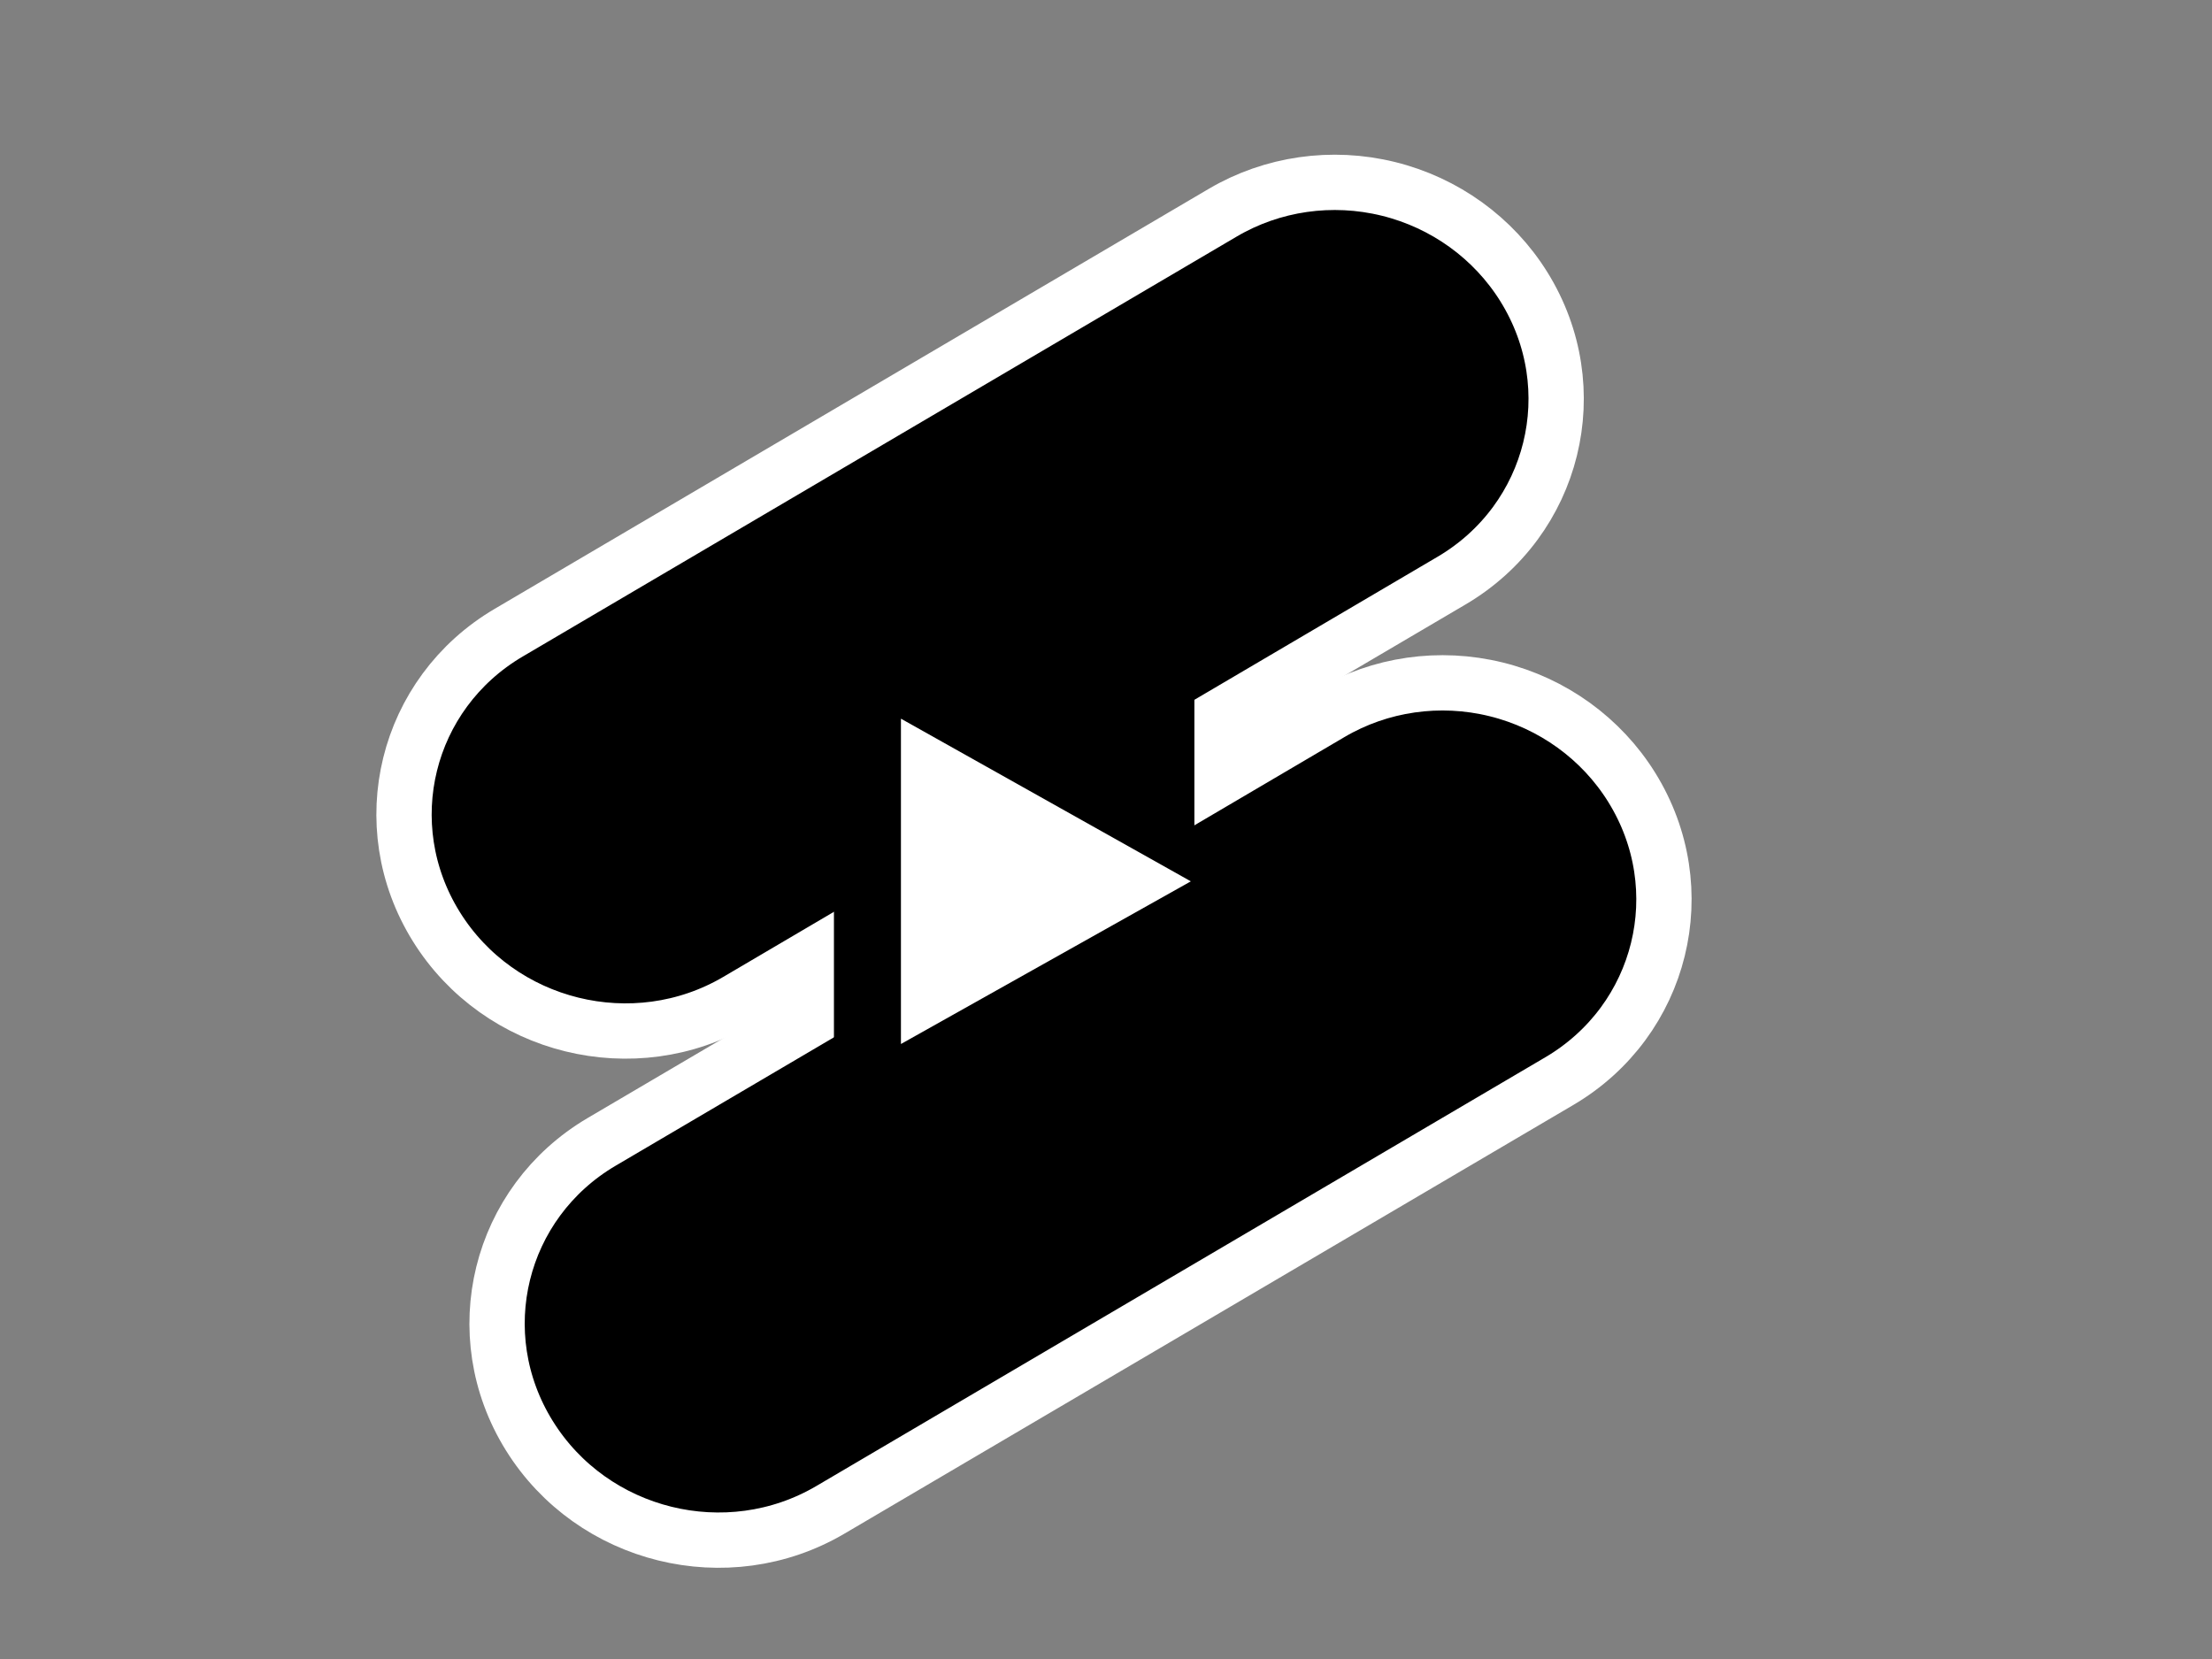
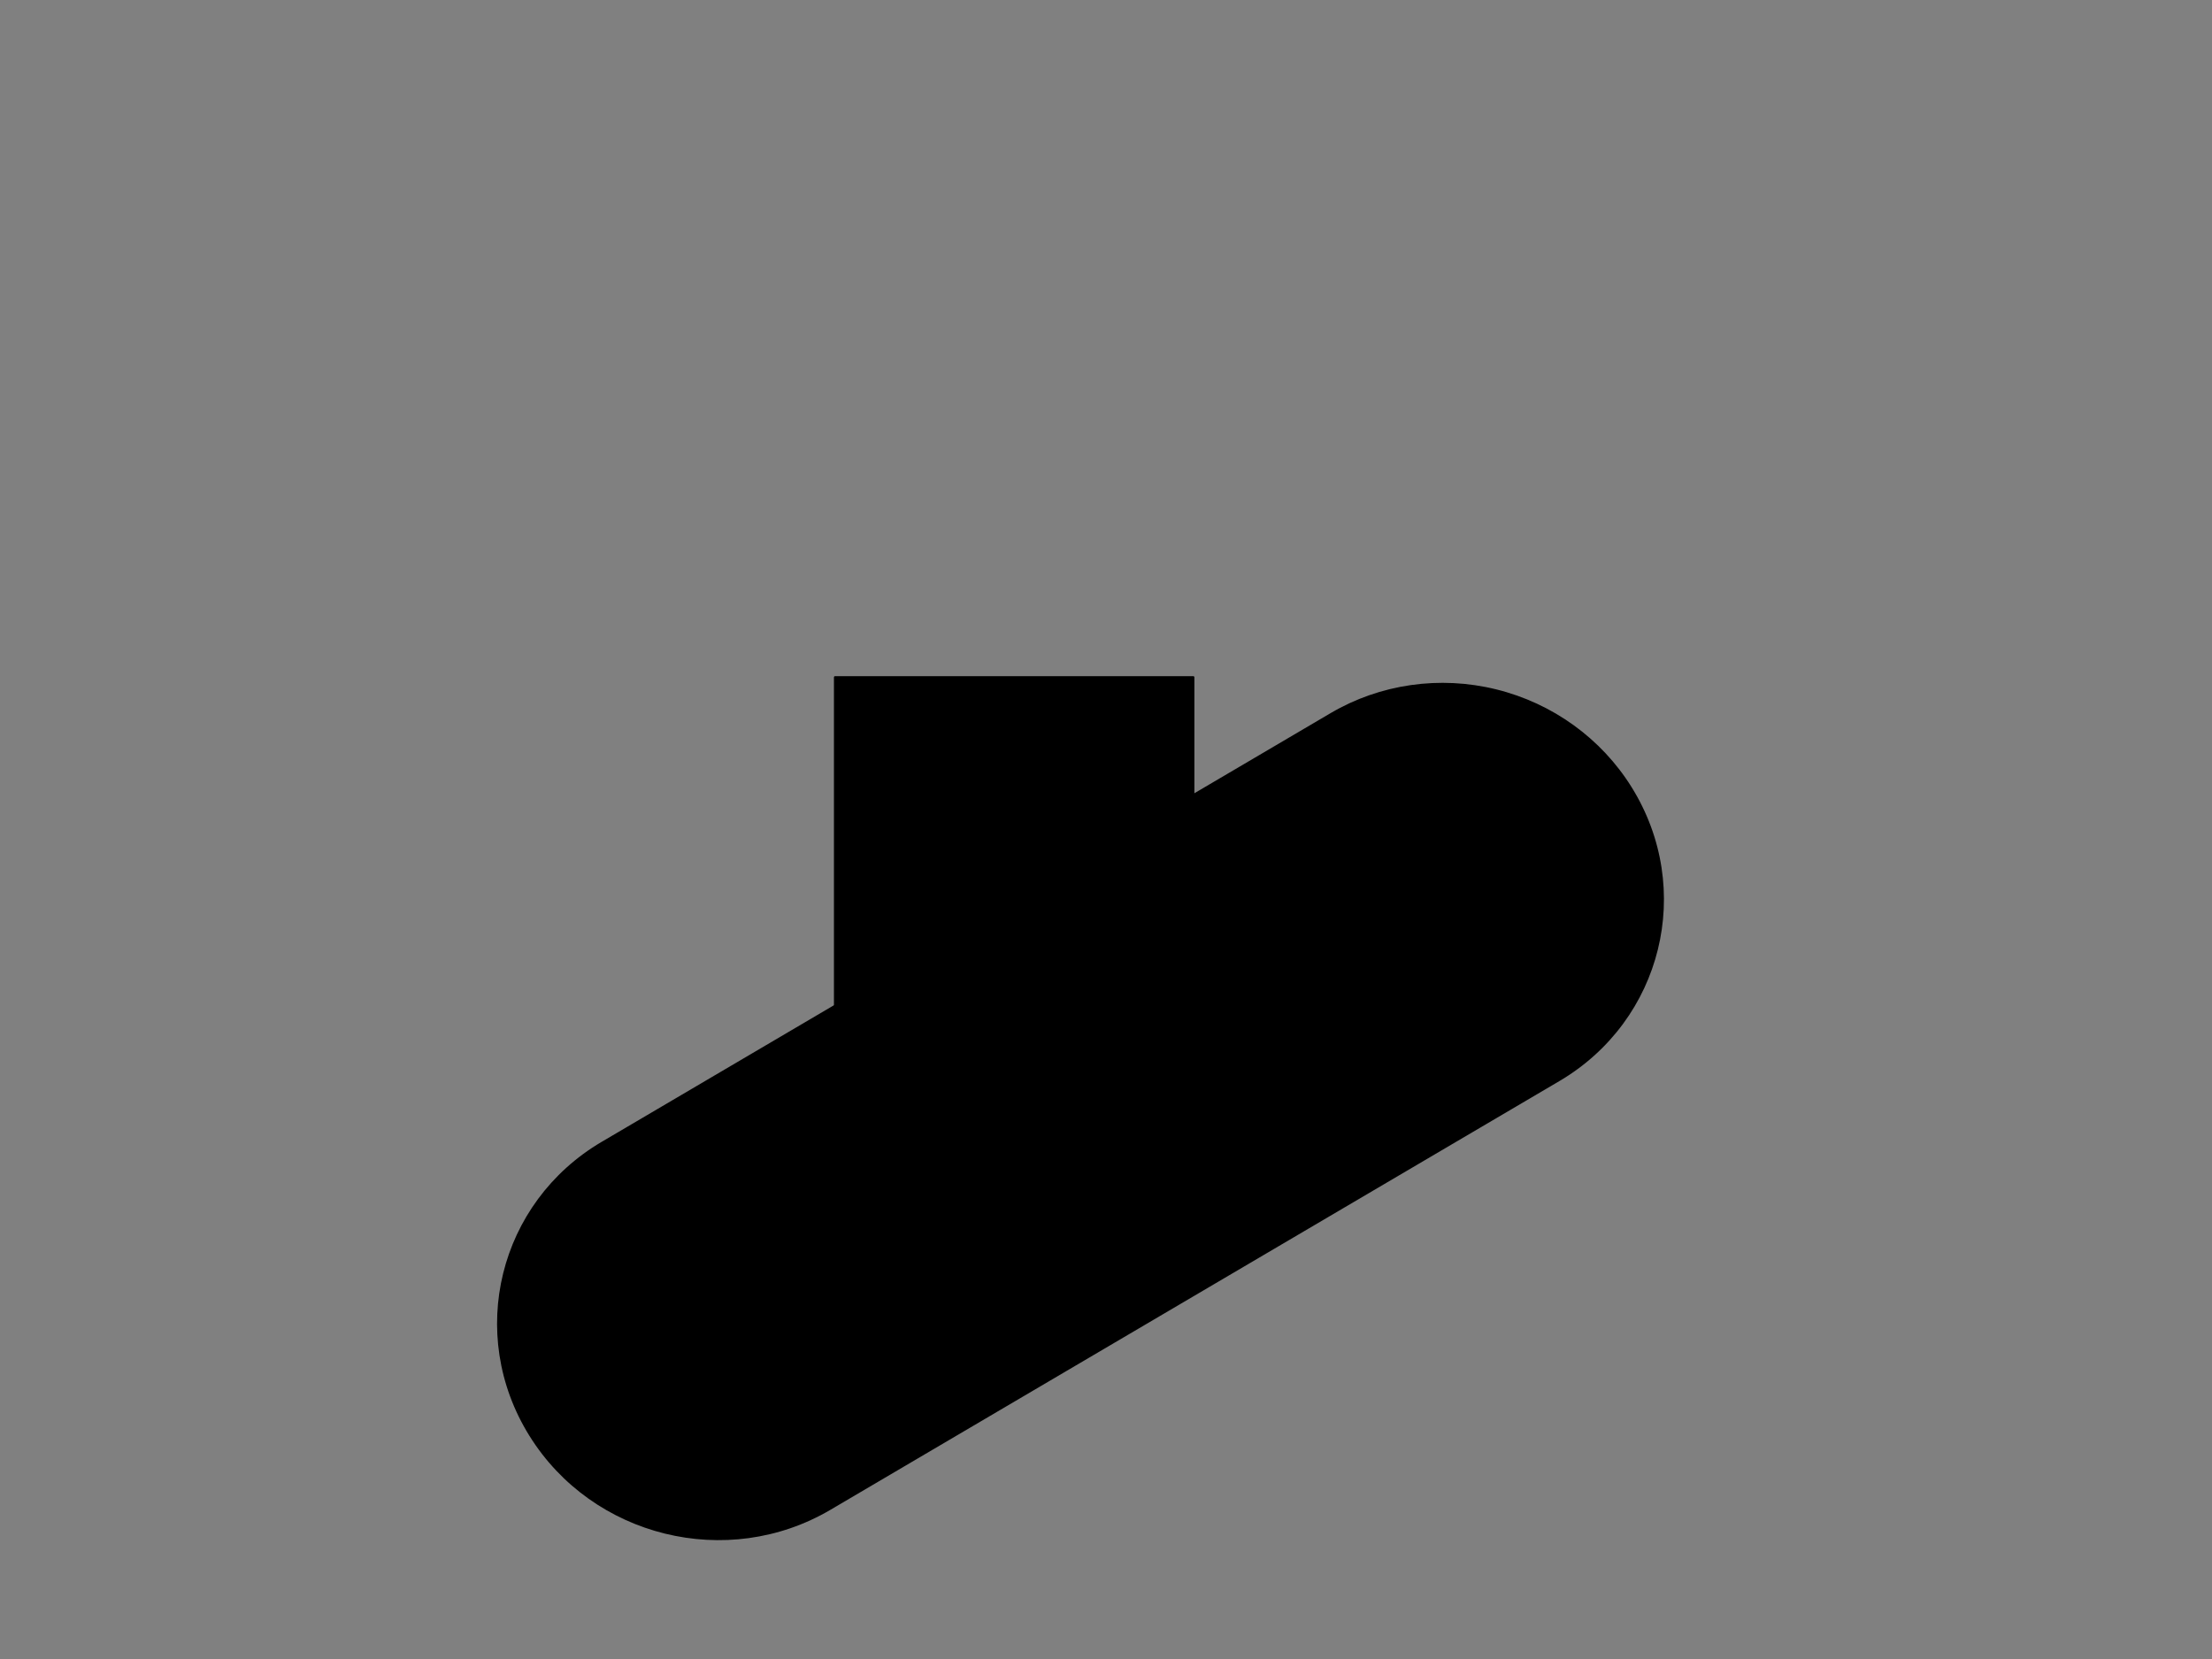
<svg xmlns="http://www.w3.org/2000/svg" version="1.1" viewBox="0.0 0.0 960.0 720.0" fill="none" stroke="none" stroke-linecap="square" stroke-miterlimit="10">
  <rect x="0.0" y="0.0" width="960.0" height="720.0" fill="#808080" stroke="none" />
  <clipPath id="p.0">
    <path d="m0 0l960.0 0l0 720.0l-960.0 0l0 -720.0z" clip-rule="nonzero" />
  </clipPath>
  <g clip-path="url(#p.0)">
    <path fill="#000000" fill-opacity="0.0" d="m0 0l960.0 0l0 720.0l-960.0 0z" fill-rule="evenodd" />
    <path fill="#000000" d="m229.722 623.069l0 0c-27.406 -44.104 -13.338 -101.198 31.42 -127.523l316.342 -186.056l0 0c21.494 -12.641 47.335 -16.352 71.839 -10.314c24.504 6.037 45.664 21.328 58.825 42.508l0 0l0 0c27.406 44.105 13.338 101.198 -31.42 127.523l-316.342 186.056c-44.758 26.324 -103.258 11.911 -130.664 -32.194z" fill-rule="evenodd" />
-     <path stroke="#ffffff" stroke-width="24.0" stroke-linejoin="round" stroke-linecap="butt" d="m229.722 623.069l0 0c-27.406 -44.104 -13.338 -101.198 31.42 -127.523l316.342 -186.056l0 0c21.494 -12.641 47.335 -16.352 71.839 -10.314c24.504 6.037 45.664 21.328 58.825 42.508l0 0l0 0c27.406 44.105 13.338 101.198 -31.42 127.523l-316.342 186.056c-44.758 26.324 -103.258 11.911 -130.664 -32.194z" fill-rule="evenodd" />
-     <path fill="#000000" d="m189.341 402.112l0 0c-27.406 -44.104 -13.339 -101.199 31.419 -127.525l309.95 -182.305l0 0c21.493 -12.642 47.334 -16.352 71.838 -10.315c24.504 6.037 45.664 21.327 58.824 42.507l0 0l0 0c27.405 44.105 13.339 101.199 -31.419 127.525l-309.95 182.305c-44.758 26.325 -103.257 11.913 -130.663 -32.192z" fill-rule="evenodd" />
-     <path stroke="#ffffff" stroke-width="24.0" stroke-linejoin="round" stroke-linecap="butt" d="m189.341 402.112l0 0c-27.406 -44.104 -13.339 -101.199 31.419 -127.525l309.95 -182.305l0 0c21.493 -12.642 47.334 -16.352 71.838 -10.315c24.504 6.037 45.664 21.327 58.824 42.507l0 0l0 0c27.405 44.105 13.339 101.199 -31.419 127.525l-309.95 182.305c-44.758 26.325 -103.257 11.913 -130.663 -32.192z" fill-rule="evenodd" />
    <path fill="#000000" d="m362.425 293.94l155.433 0l0 160.0l-155.433 0z" fill-rule="evenodd" />
    <path stroke="#000000" stroke-width="1.0" stroke-linejoin="round" stroke-linecap="butt" d="m362.425 293.94l155.433 0l0 160.0l-155.433 0z" fill-rule="evenodd" />
-     <path fill="#ffffff" d="m390.504 311.047l127.339 71.449l-127.339 71.449z" fill-rule="evenodd" />
-     <path stroke="#000000" stroke-width="1.0" stroke-linejoin="round" stroke-linecap="butt" d="m390.504 311.047l127.339 71.449l-127.339 71.449z" fill-rule="evenodd" />
  </g>
</svg>